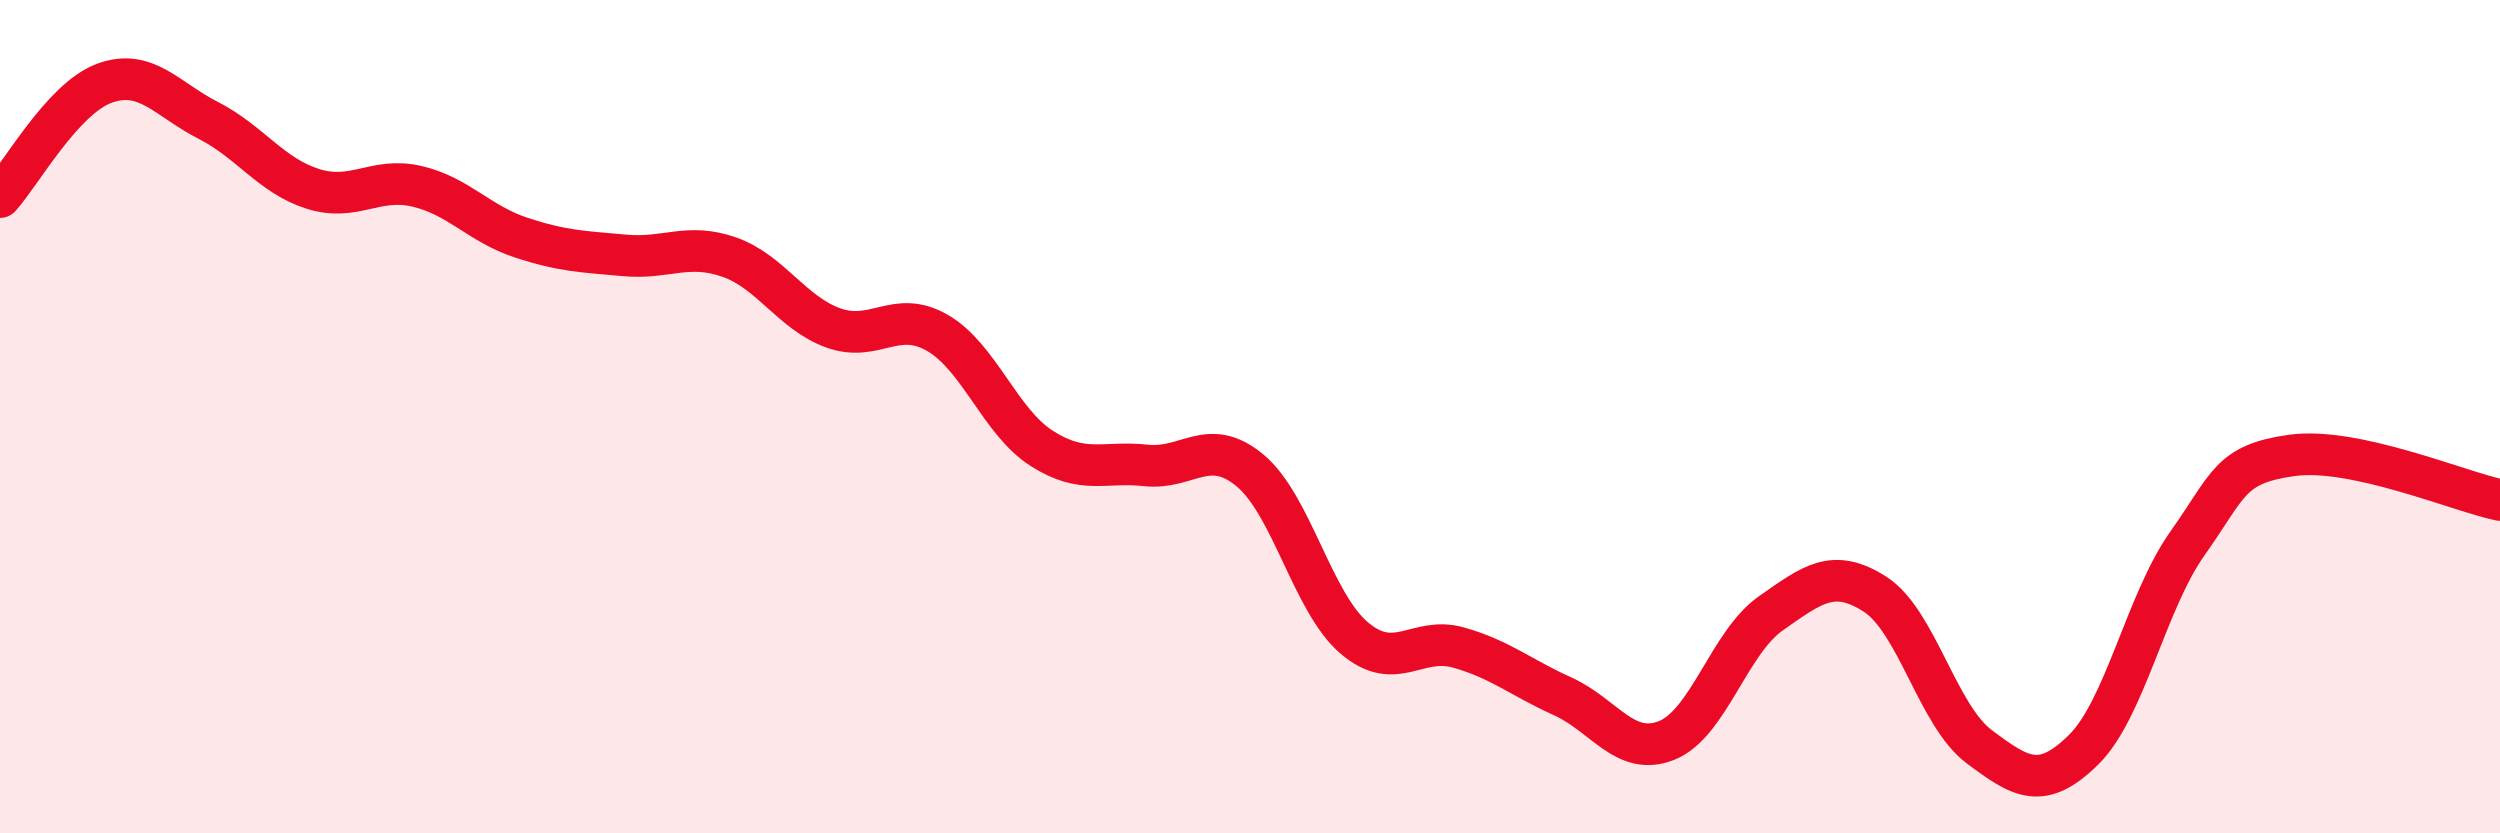
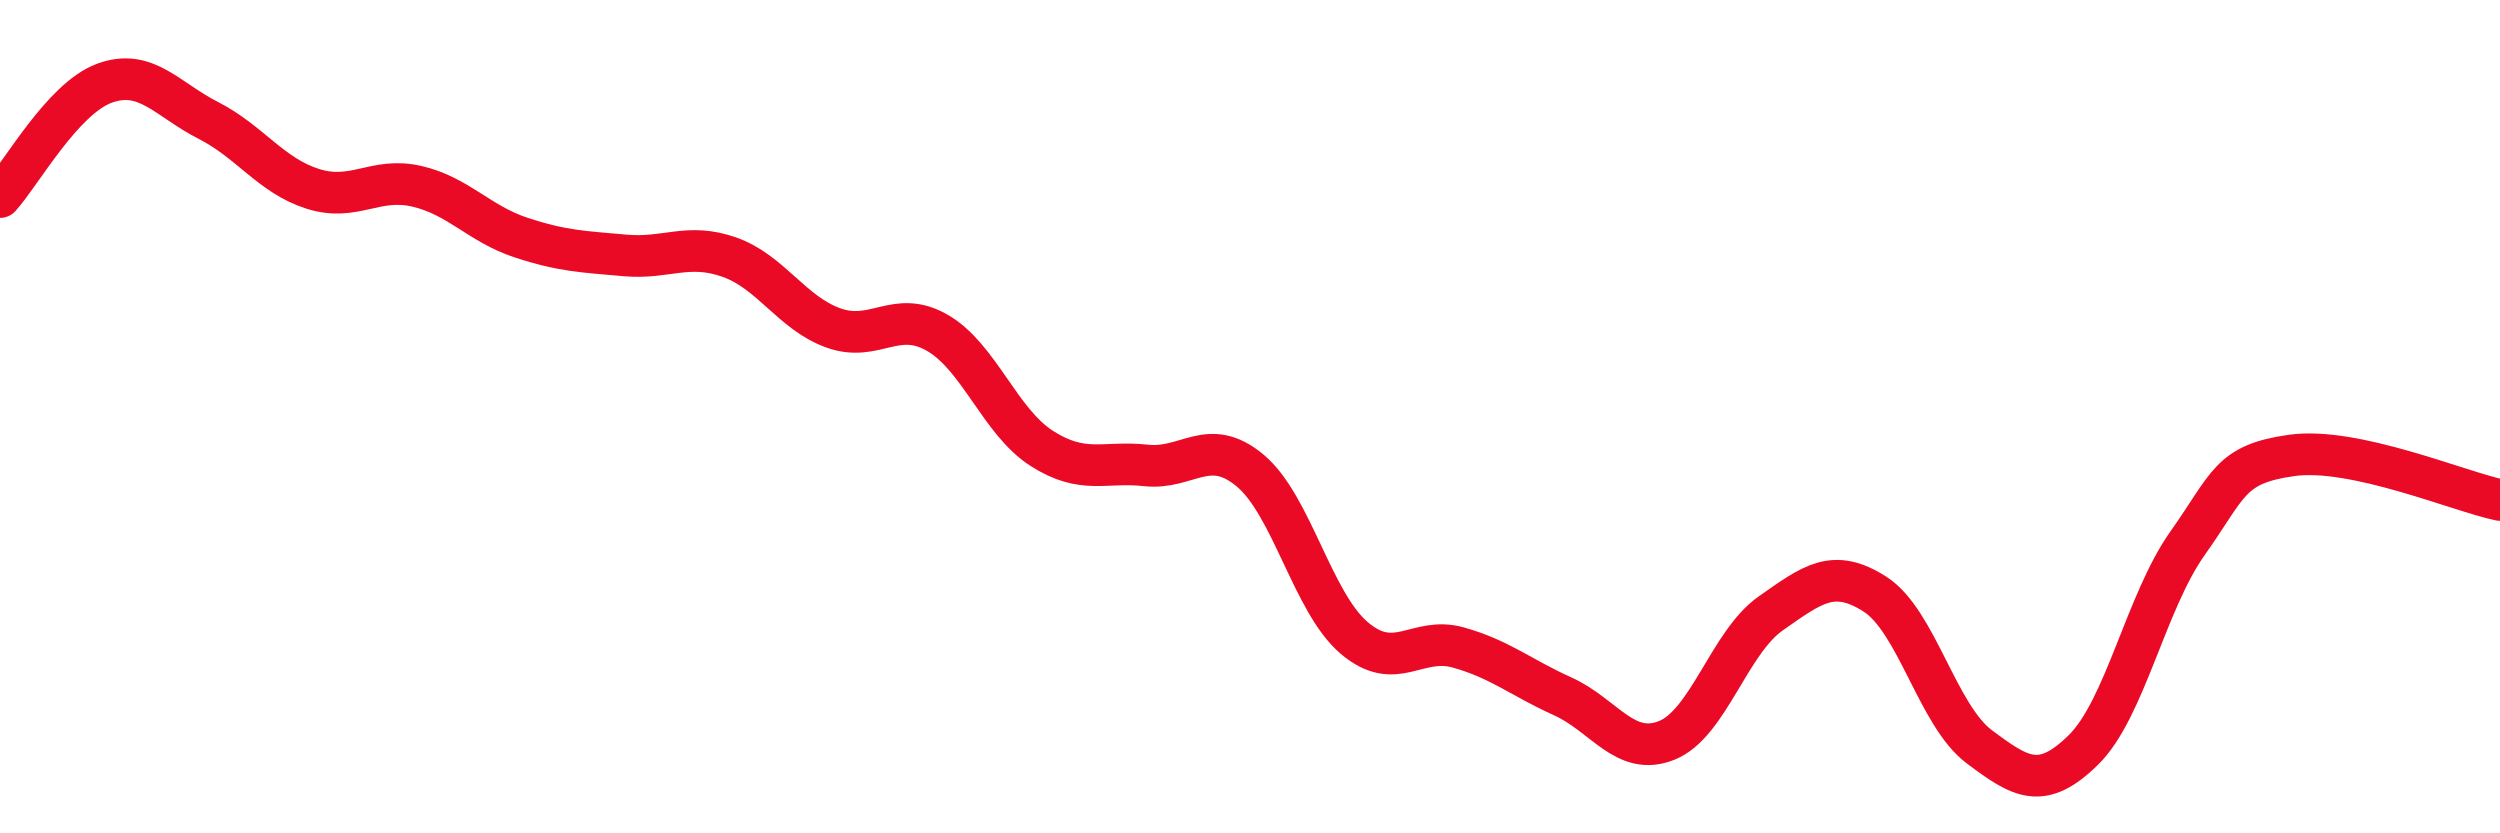
<svg xmlns="http://www.w3.org/2000/svg" width="60" height="20" viewBox="0 0 60 20">
-   <path d="M 0,4.73 C 0.5,4.18 1.5,2.37 2.5,2 C 3.5,1.63 4,2.38 5,2.89 C 6,3.4 6.5,4.21 7.5,4.53 C 8.5,4.85 9,4.24 10,4.47 C 11,4.7 11.5,5.37 12.5,5.7 C 13.5,6.03 14,6.04 15,6.13 C 16,6.22 16.5,5.82 17.5,6.17 C 18.5,6.52 19,7.51 20,7.87 C 21,8.23 21.5,7.41 22.5,7.99 C 23.5,8.57 24,10.12 25,10.76 C 26,11.4 26.5,11.06 27.5,11.17 C 28.5,11.28 29,10.46 30,11.29 C 31,12.12 31.5,14.46 32.5,15.31 C 33.5,16.16 34,15.26 35,15.54 C 36,15.82 36.5,16.26 37.5,16.71 C 38.5,17.16 39,18.17 40,17.77 C 41,17.37 41.5,15.42 42.5,14.72 C 43.5,14.02 44,13.62 45,14.26 C 46,14.9 46.5,17.17 47.5,17.92 C 48.5,18.67 49,18.98 50,18 C 51,17.02 51.5,14.45 52.5,13.04 C 53.5,11.63 53.5,11.14 55,10.93 C 56.5,10.72 59,11.79 60,12L60 20L0 20Z" fill="#EB0A25" opacity="0.1" stroke-linecap="round" stroke-linejoin="round" />
  <path d="M 0,4.73 C 0.5,4.18 1.5,2.37 2.5,2 C 3.5,1.63 4,2.38 5,2.89 C 6,3.4 6.5,4.21 7.5,4.53 C 8.5,4.85 9,4.24 10,4.47 C 11,4.7 11.5,5.37 12.5,5.7 C 13.5,6.03 14,6.04 15,6.13 C 16,6.22 16.5,5.82 17.5,6.17 C 18.5,6.52 19,7.51 20,7.87 C 21,8.23 21.5,7.41 22.5,7.99 C 23.5,8.57 24,10.12 25,10.76 C 26,11.4 26.5,11.06 27.5,11.17 C 28.5,11.28 29,10.46 30,11.29 C 31,12.12 31.5,14.46 32.5,15.31 C 33.5,16.16 34,15.26 35,15.54 C 36,15.82 36.5,16.26 37.5,16.71 C 38.5,17.16 39,18.17 40,17.77 C 41,17.37 41.5,15.42 42.5,14.72 C 43.5,14.02 44,13.62 45,14.26 C 46,14.9 46.5,17.17 47.5,17.92 C 48.5,18.67 49,18.98 50,18 C 51,17.02 51.5,14.45 52.5,13.04 C 53.5,11.63 53.5,11.14 55,10.93 C 56.5,10.72 59,11.79 60,12" stroke="#EB0A25" stroke-width="1" fill="none" stroke-linecap="round" stroke-linejoin="round" />
</svg>